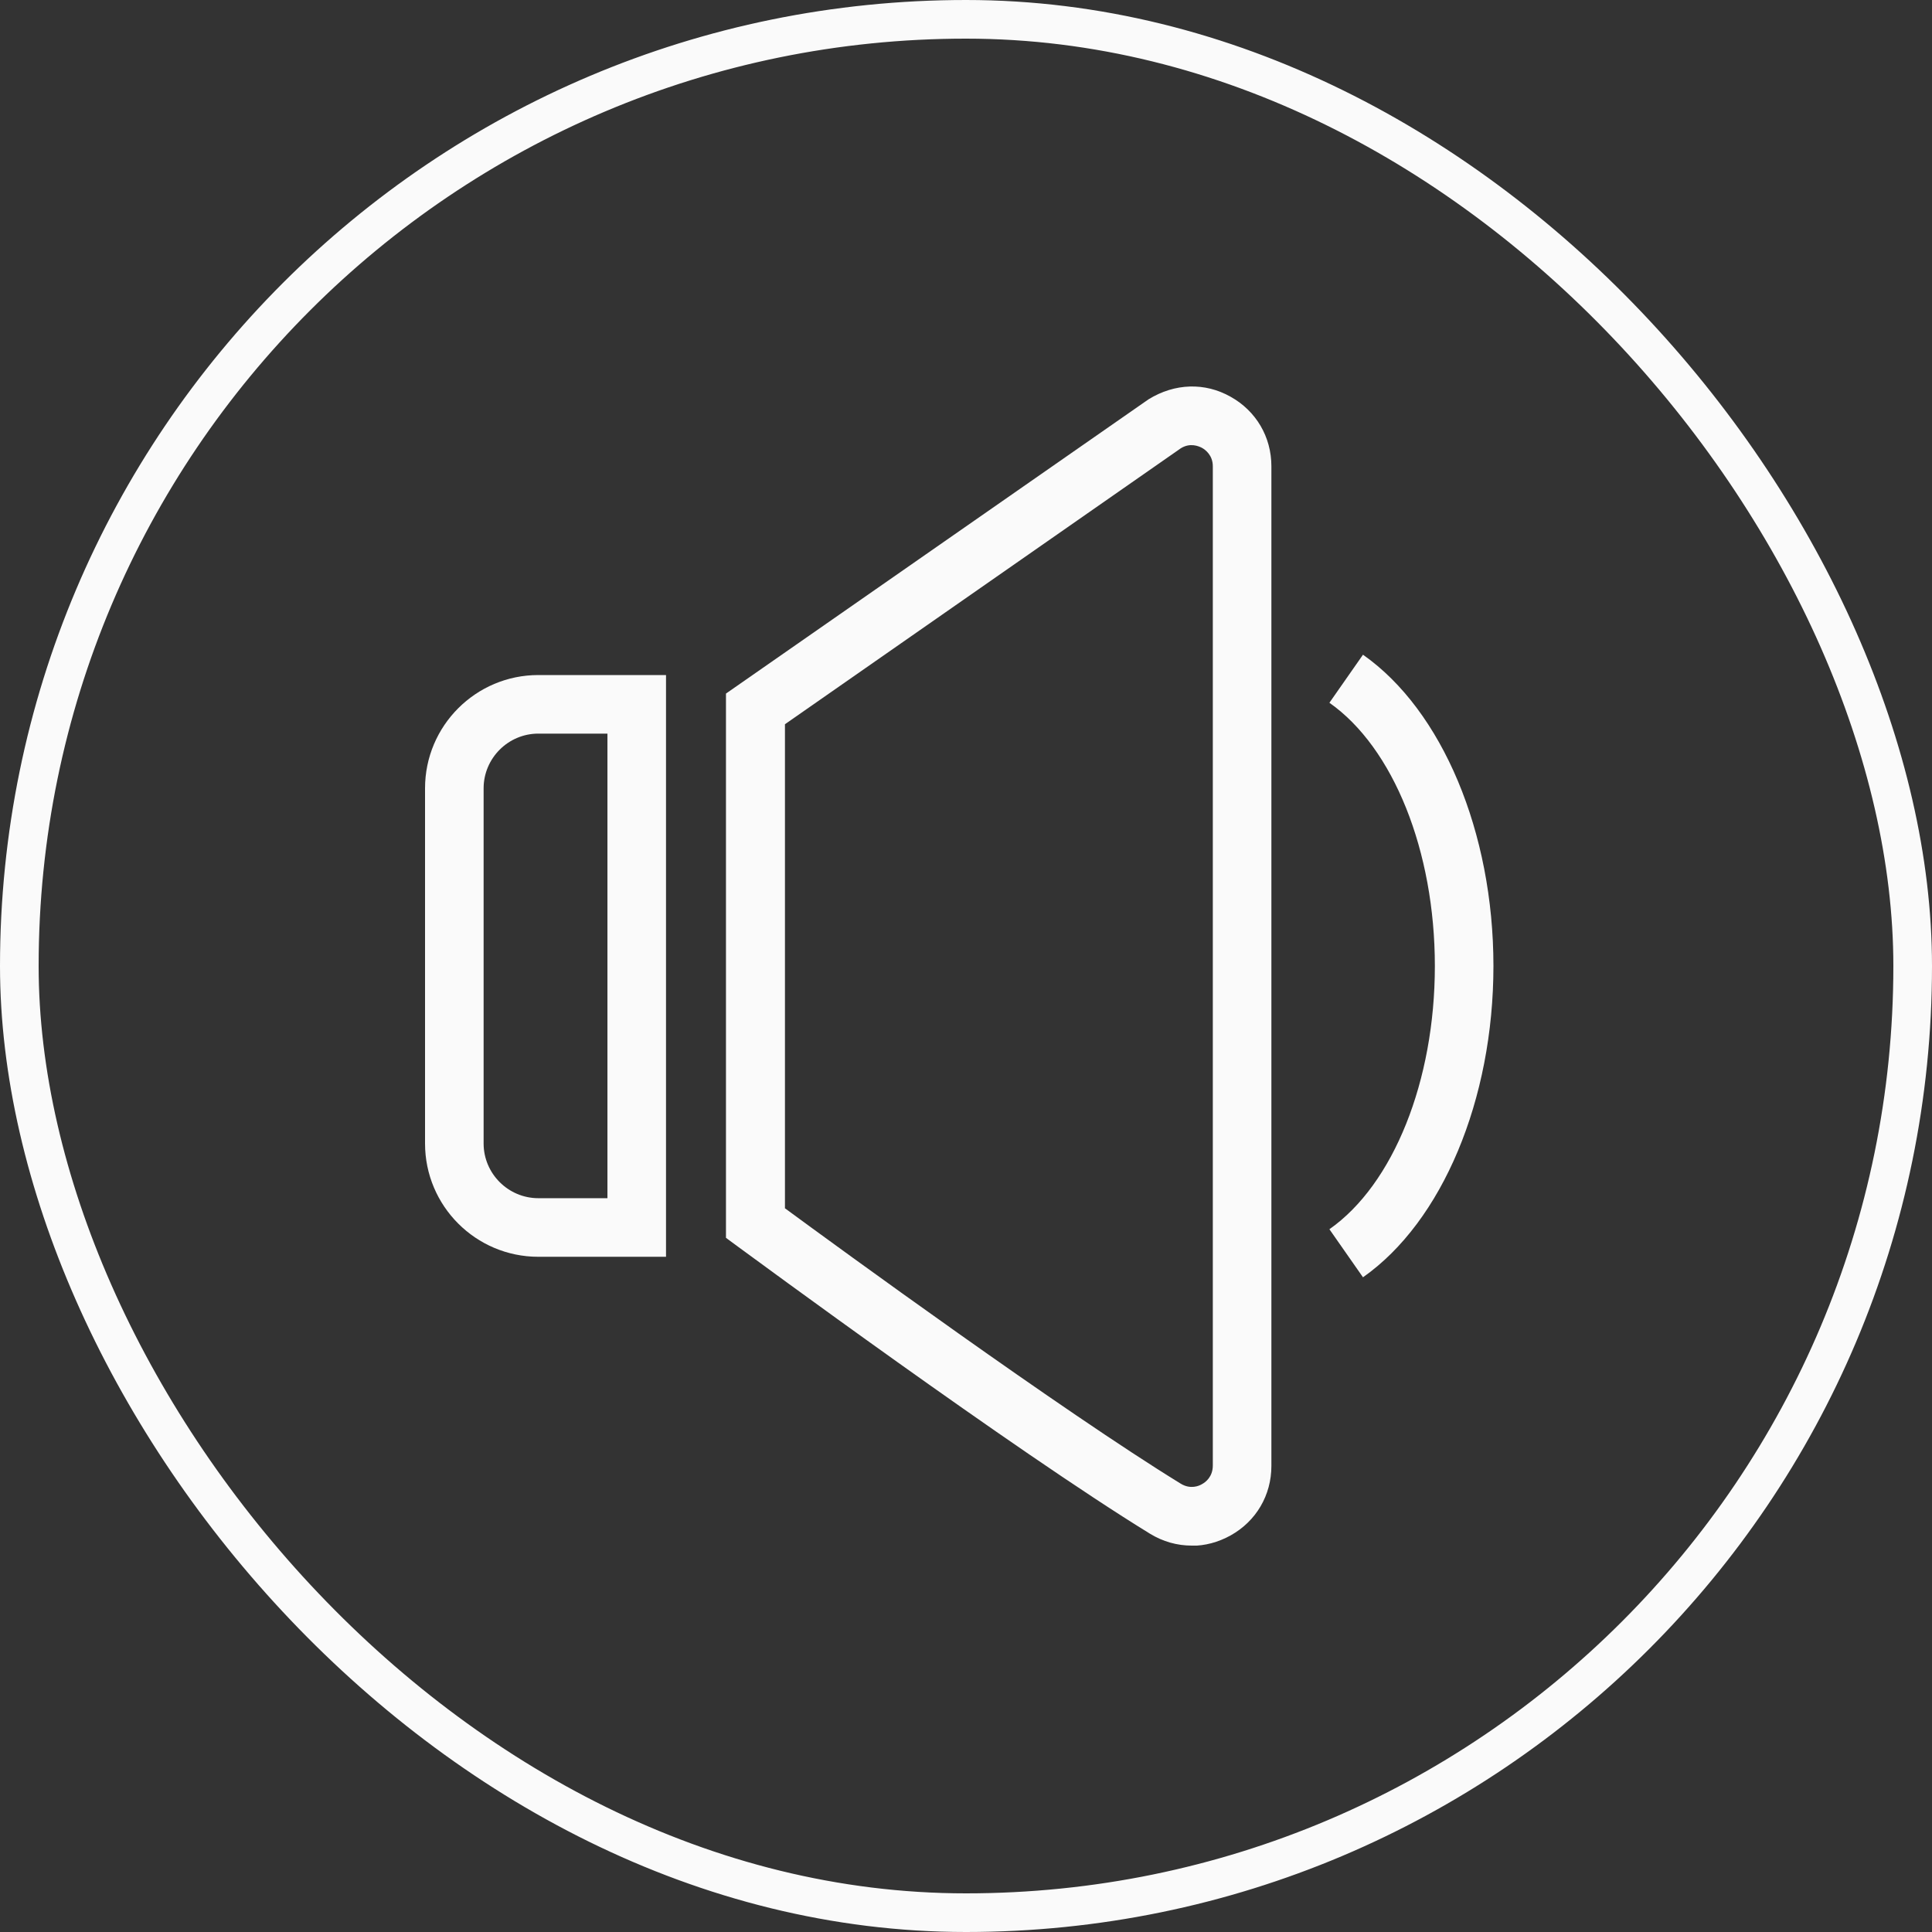
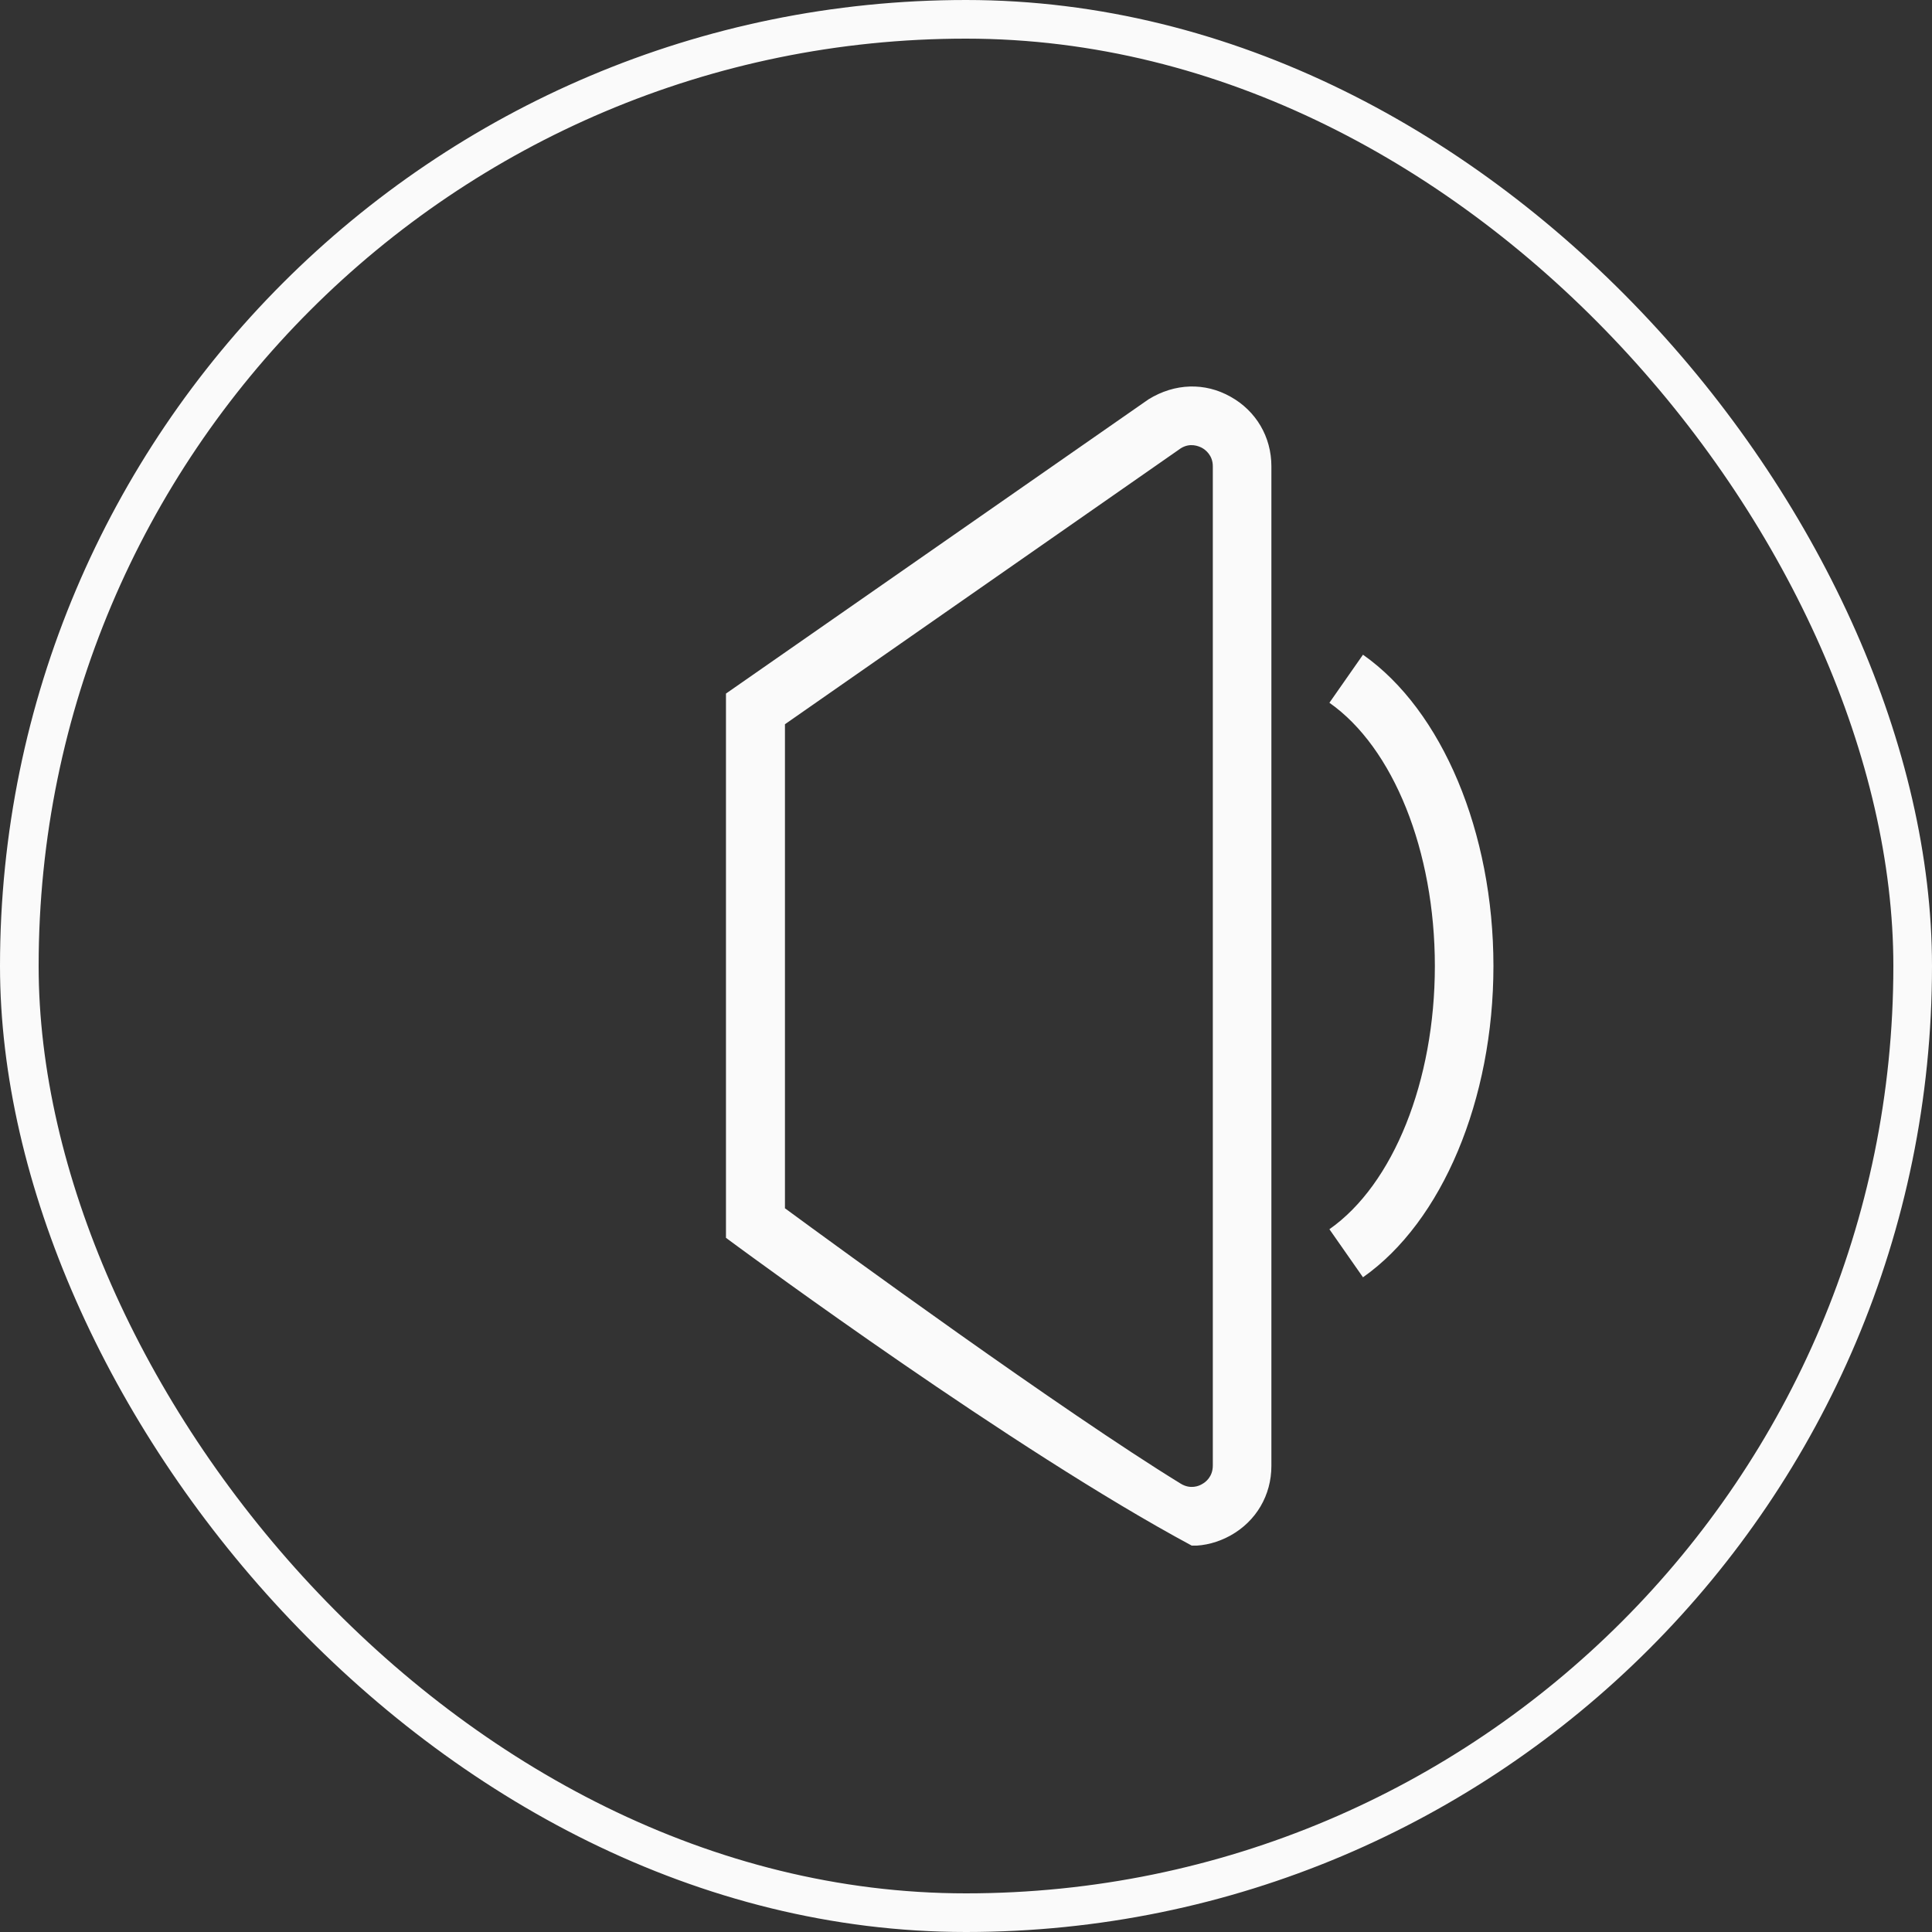
<svg xmlns="http://www.w3.org/2000/svg" width="100" height="100" viewBox="0 0 100 100" fill="none">
  <rect x="0" y="0" width="100" height="100" fill="#333333" stroke="none" />
  <rect x="1" y="1" width="98" height="98" rx="49" stroke="#FAFAFA" stroke-width="2" />
  <g clip-path="url(#clip0_646_1127)">
-     <path d="M34.473 65.051H27.863C24.628 65.051 22 62.423 22 59.188V40.802C22 37.568 24.628 34.94 27.863 34.94H34.473V65.051ZM27.863 37.972C26.306 37.972 25.032 39.245 25.032 40.802V59.188C25.032 60.745 26.306 62.018 27.863 62.018H31.441V37.972H27.863Z" fill="#FAFAFA" />
-     <path d="M61.683 80C60.935 80 60.197 79.798 59.52 79.383C52.445 75.037 38.779 64.949 38.193 64.525L37.576 64.07V35.899L59.45 20.667C60.814 19.828 62.371 19.788 63.695 20.535C65.019 21.273 65.807 22.618 65.807 24.134V75.876C65.807 77.392 65.019 78.736 63.695 79.474C63.058 79.828 62.371 80.01 61.683 80.01V80ZM40.619 62.533C43.408 64.585 54.992 73.035 61.117 76.796C61.613 77.099 62.057 76.917 62.219 76.816C62.391 76.725 62.775 76.442 62.775 75.856V24.134C62.775 23.558 62.381 23.275 62.219 23.184C62.047 23.093 61.602 22.901 61.117 23.204L40.629 37.486V62.533H40.619Z" fill="#FAFAFA" />
+     <path d="M61.683 80C52.445 75.037 38.779 64.949 38.193 64.525L37.576 64.07V35.899L59.45 20.667C60.814 19.828 62.371 19.788 63.695 20.535C65.019 21.273 65.807 22.618 65.807 24.134V75.876C65.807 77.392 65.019 78.736 63.695 79.474C63.058 79.828 62.371 80.01 61.683 80.01V80ZM40.619 62.533C43.408 64.585 54.992 73.035 61.117 76.796C61.613 77.099 62.057 76.917 62.219 76.816C62.391 76.725 62.775 76.442 62.775 75.856V24.134C62.775 23.558 62.381 23.275 62.219 23.184C62.047 23.093 61.602 22.901 61.117 23.204L40.629 37.486V62.533H40.619Z" fill="#FAFAFA" />
    <path d="M70.548 66.112L68.81 63.625C72.125 61.301 74.268 55.943 74.268 50C74.268 44.057 72.125 38.7 68.81 36.375L70.548 33.888C74.652 36.769 77.3 43.086 77.3 50C77.3 56.914 74.652 63.231 70.548 66.112Z" fill="#FAFAFA" />
  </g>
  <defs>
    <clipPath id="clip0_646_1127">
      <rect width="55.3" height="60" fill="white" transform="translate(22 20)" />
    </clipPath>
  </defs>
</svg>